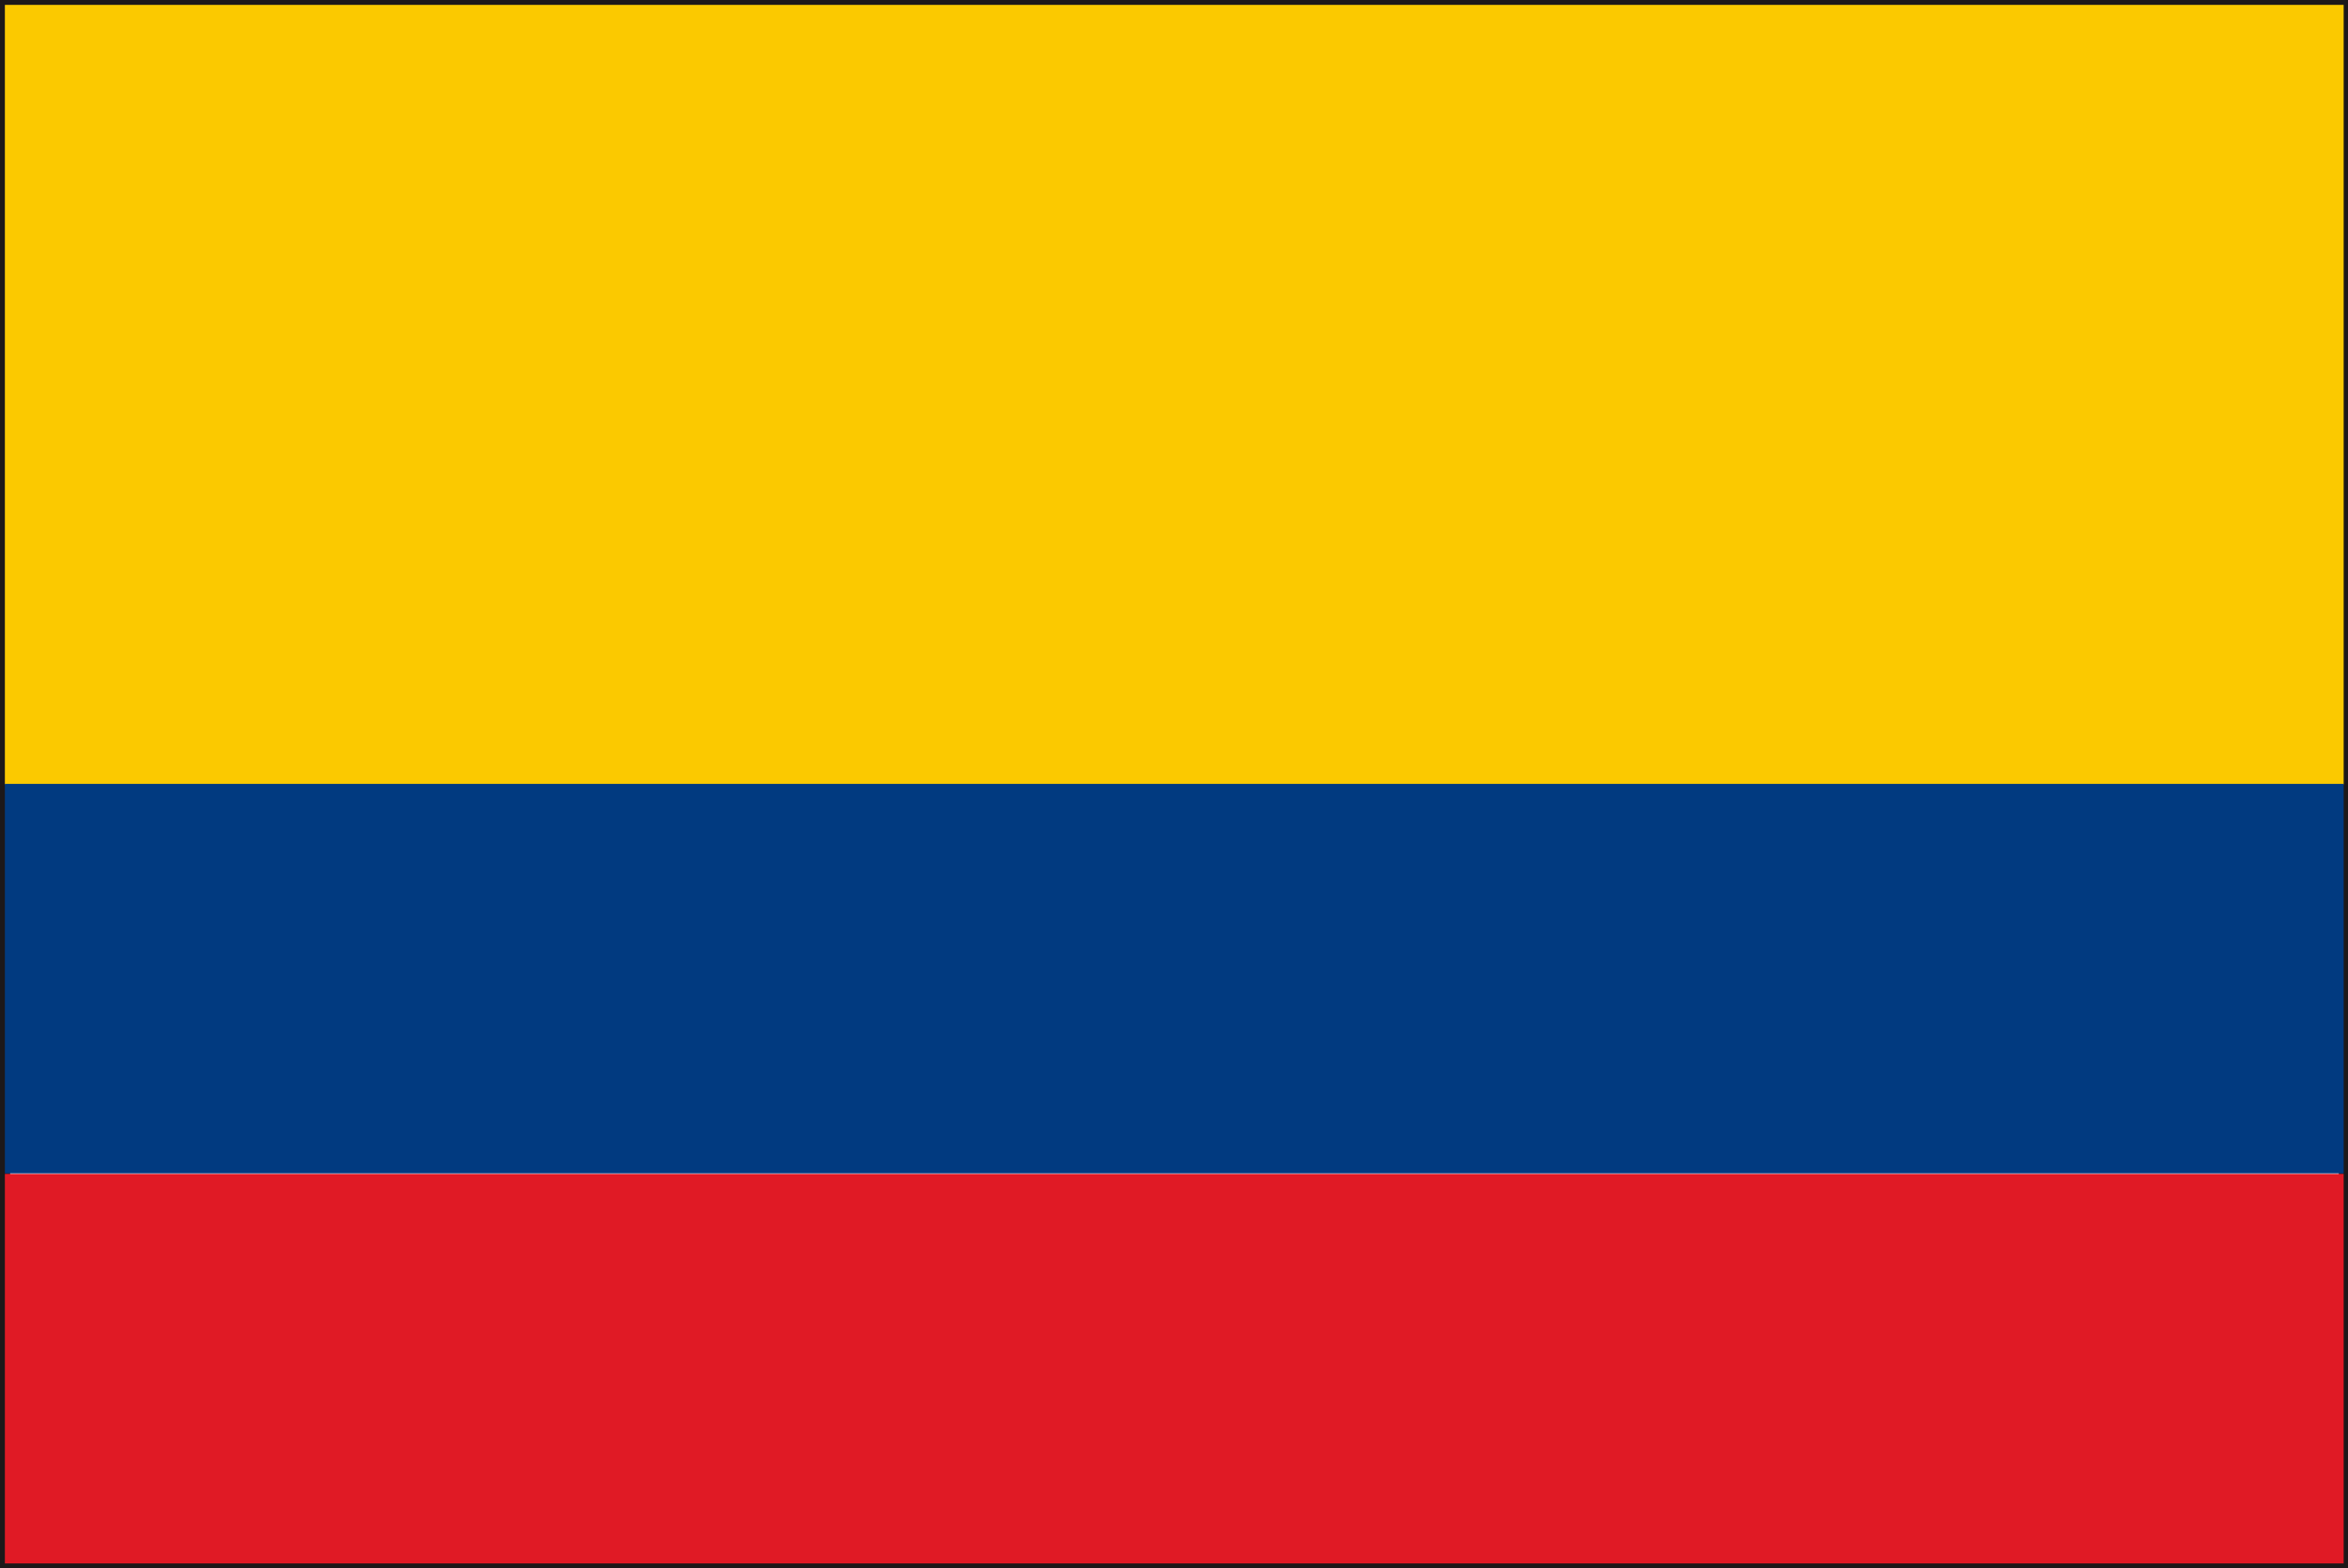
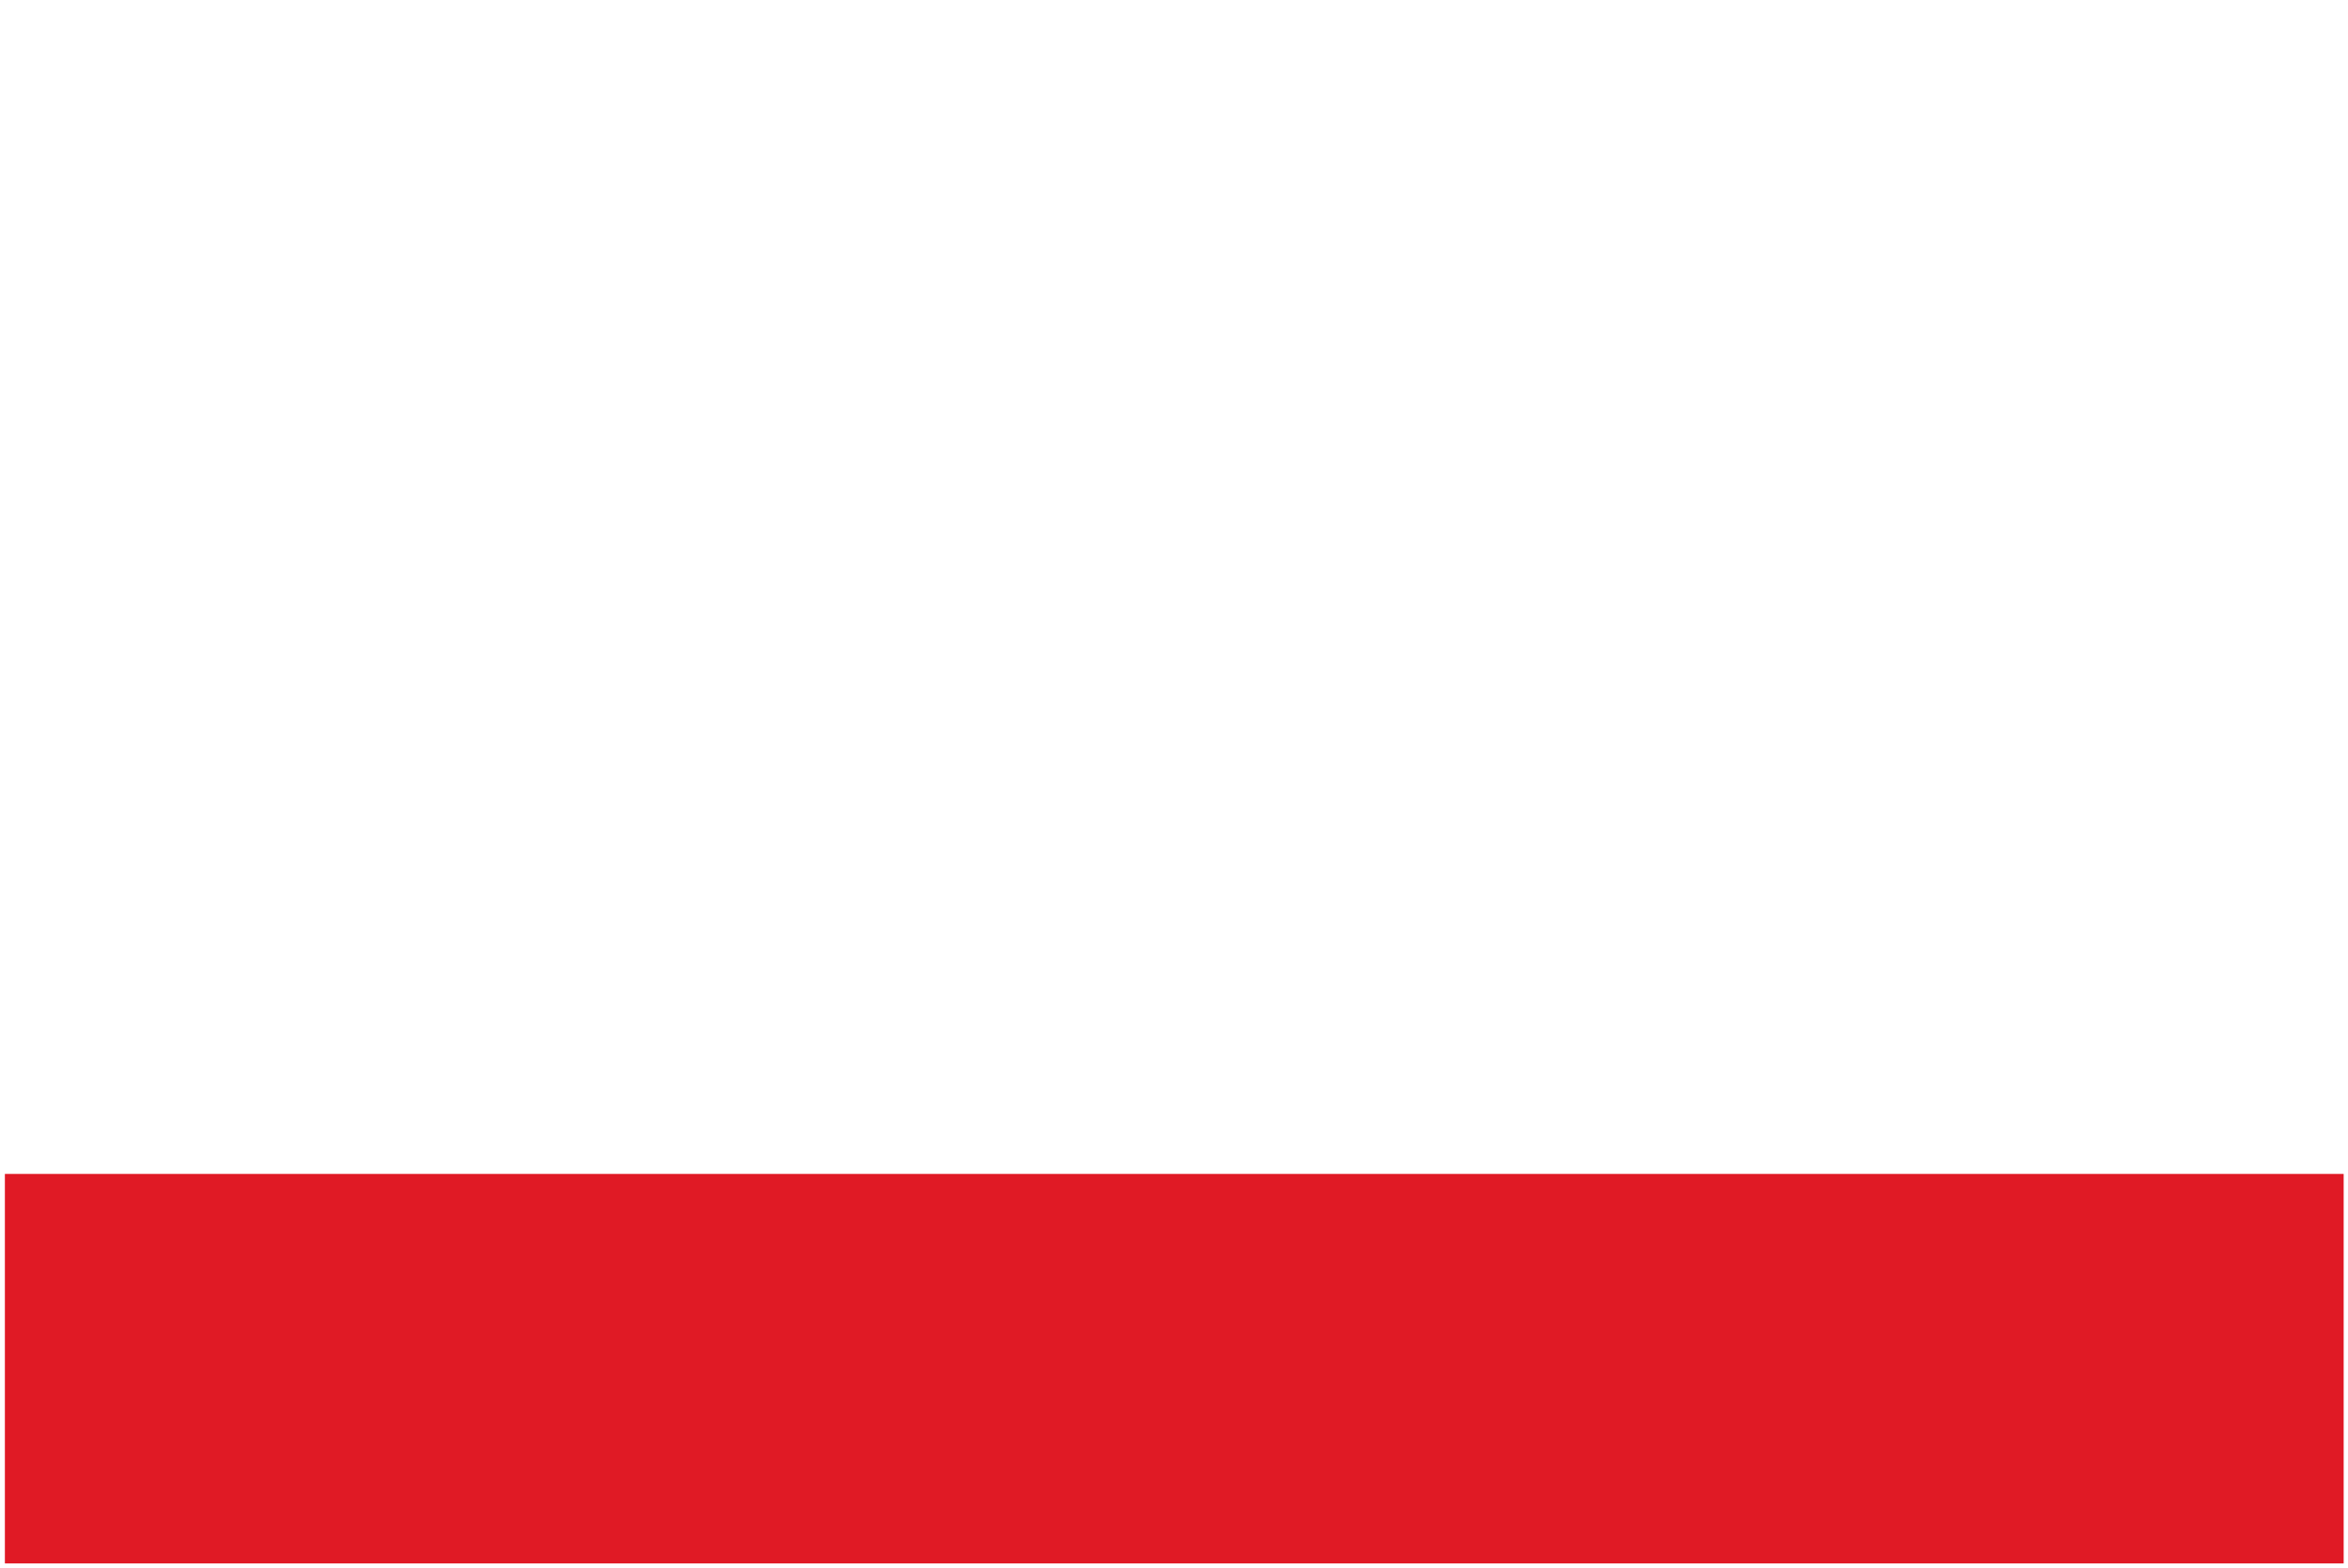
<svg xmlns="http://www.w3.org/2000/svg" viewBox="0 0 43.27 28.91">
  <defs>
    <style>.cls-1{fill:#1d1819;}.cls-2{fill:#fbc900;}.cls-3{fill:#013a80;}.cls-4{fill:#e01a25;}</style>
  </defs>
  <g id="レイヤー_2" data-name="レイヤー 2">
    <g id="レイヤー_1-2" data-name="レイヤー 1">
-       <path class="cls-1" d="M0,28.91V0H43.27V28.91Zm43.19-.09v0Zm-43-.09H43.1V.18H.18Z" />
-       <rect class="cls-2" x="0.09" y="0.09" width="43.1" height="14.37" />
-       <rect class="cls-3" x="0.09" y="14.45" width="43.1" height="7.18" />
      <rect class="cls-4" x="0.09" y="21.64" width="43.1" height="7.18" />
    </g>
  </g>
</svg>